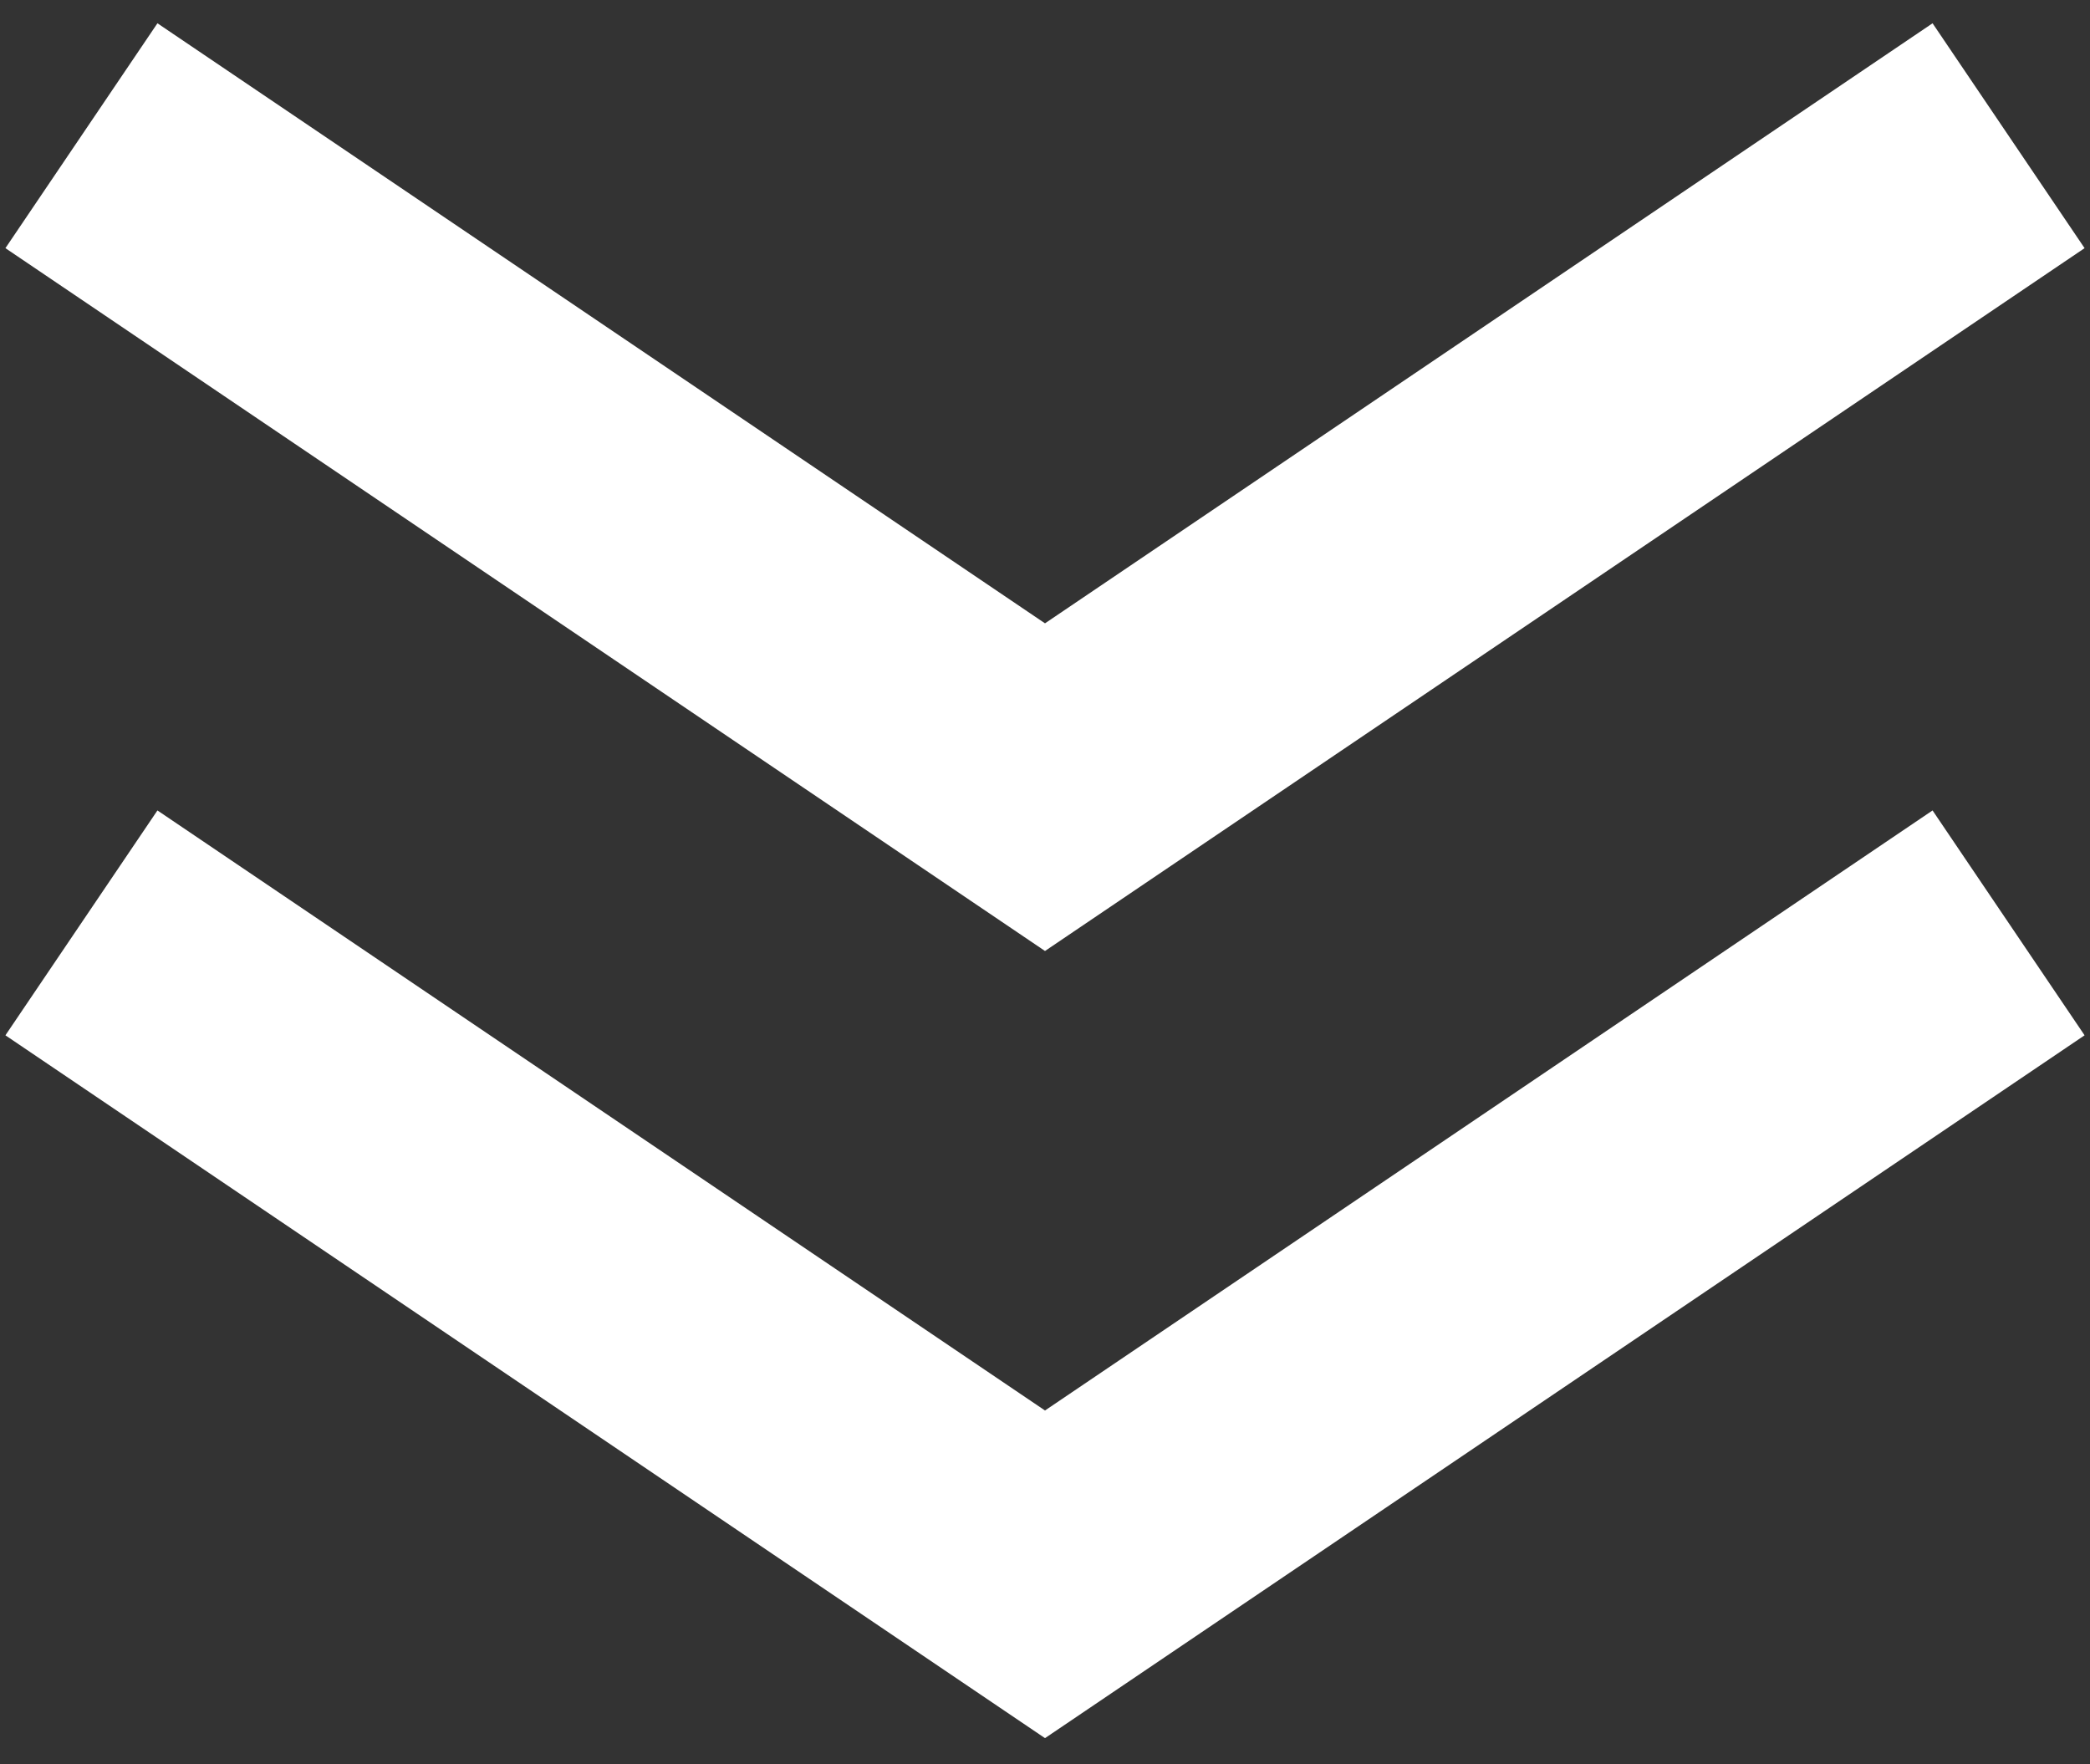
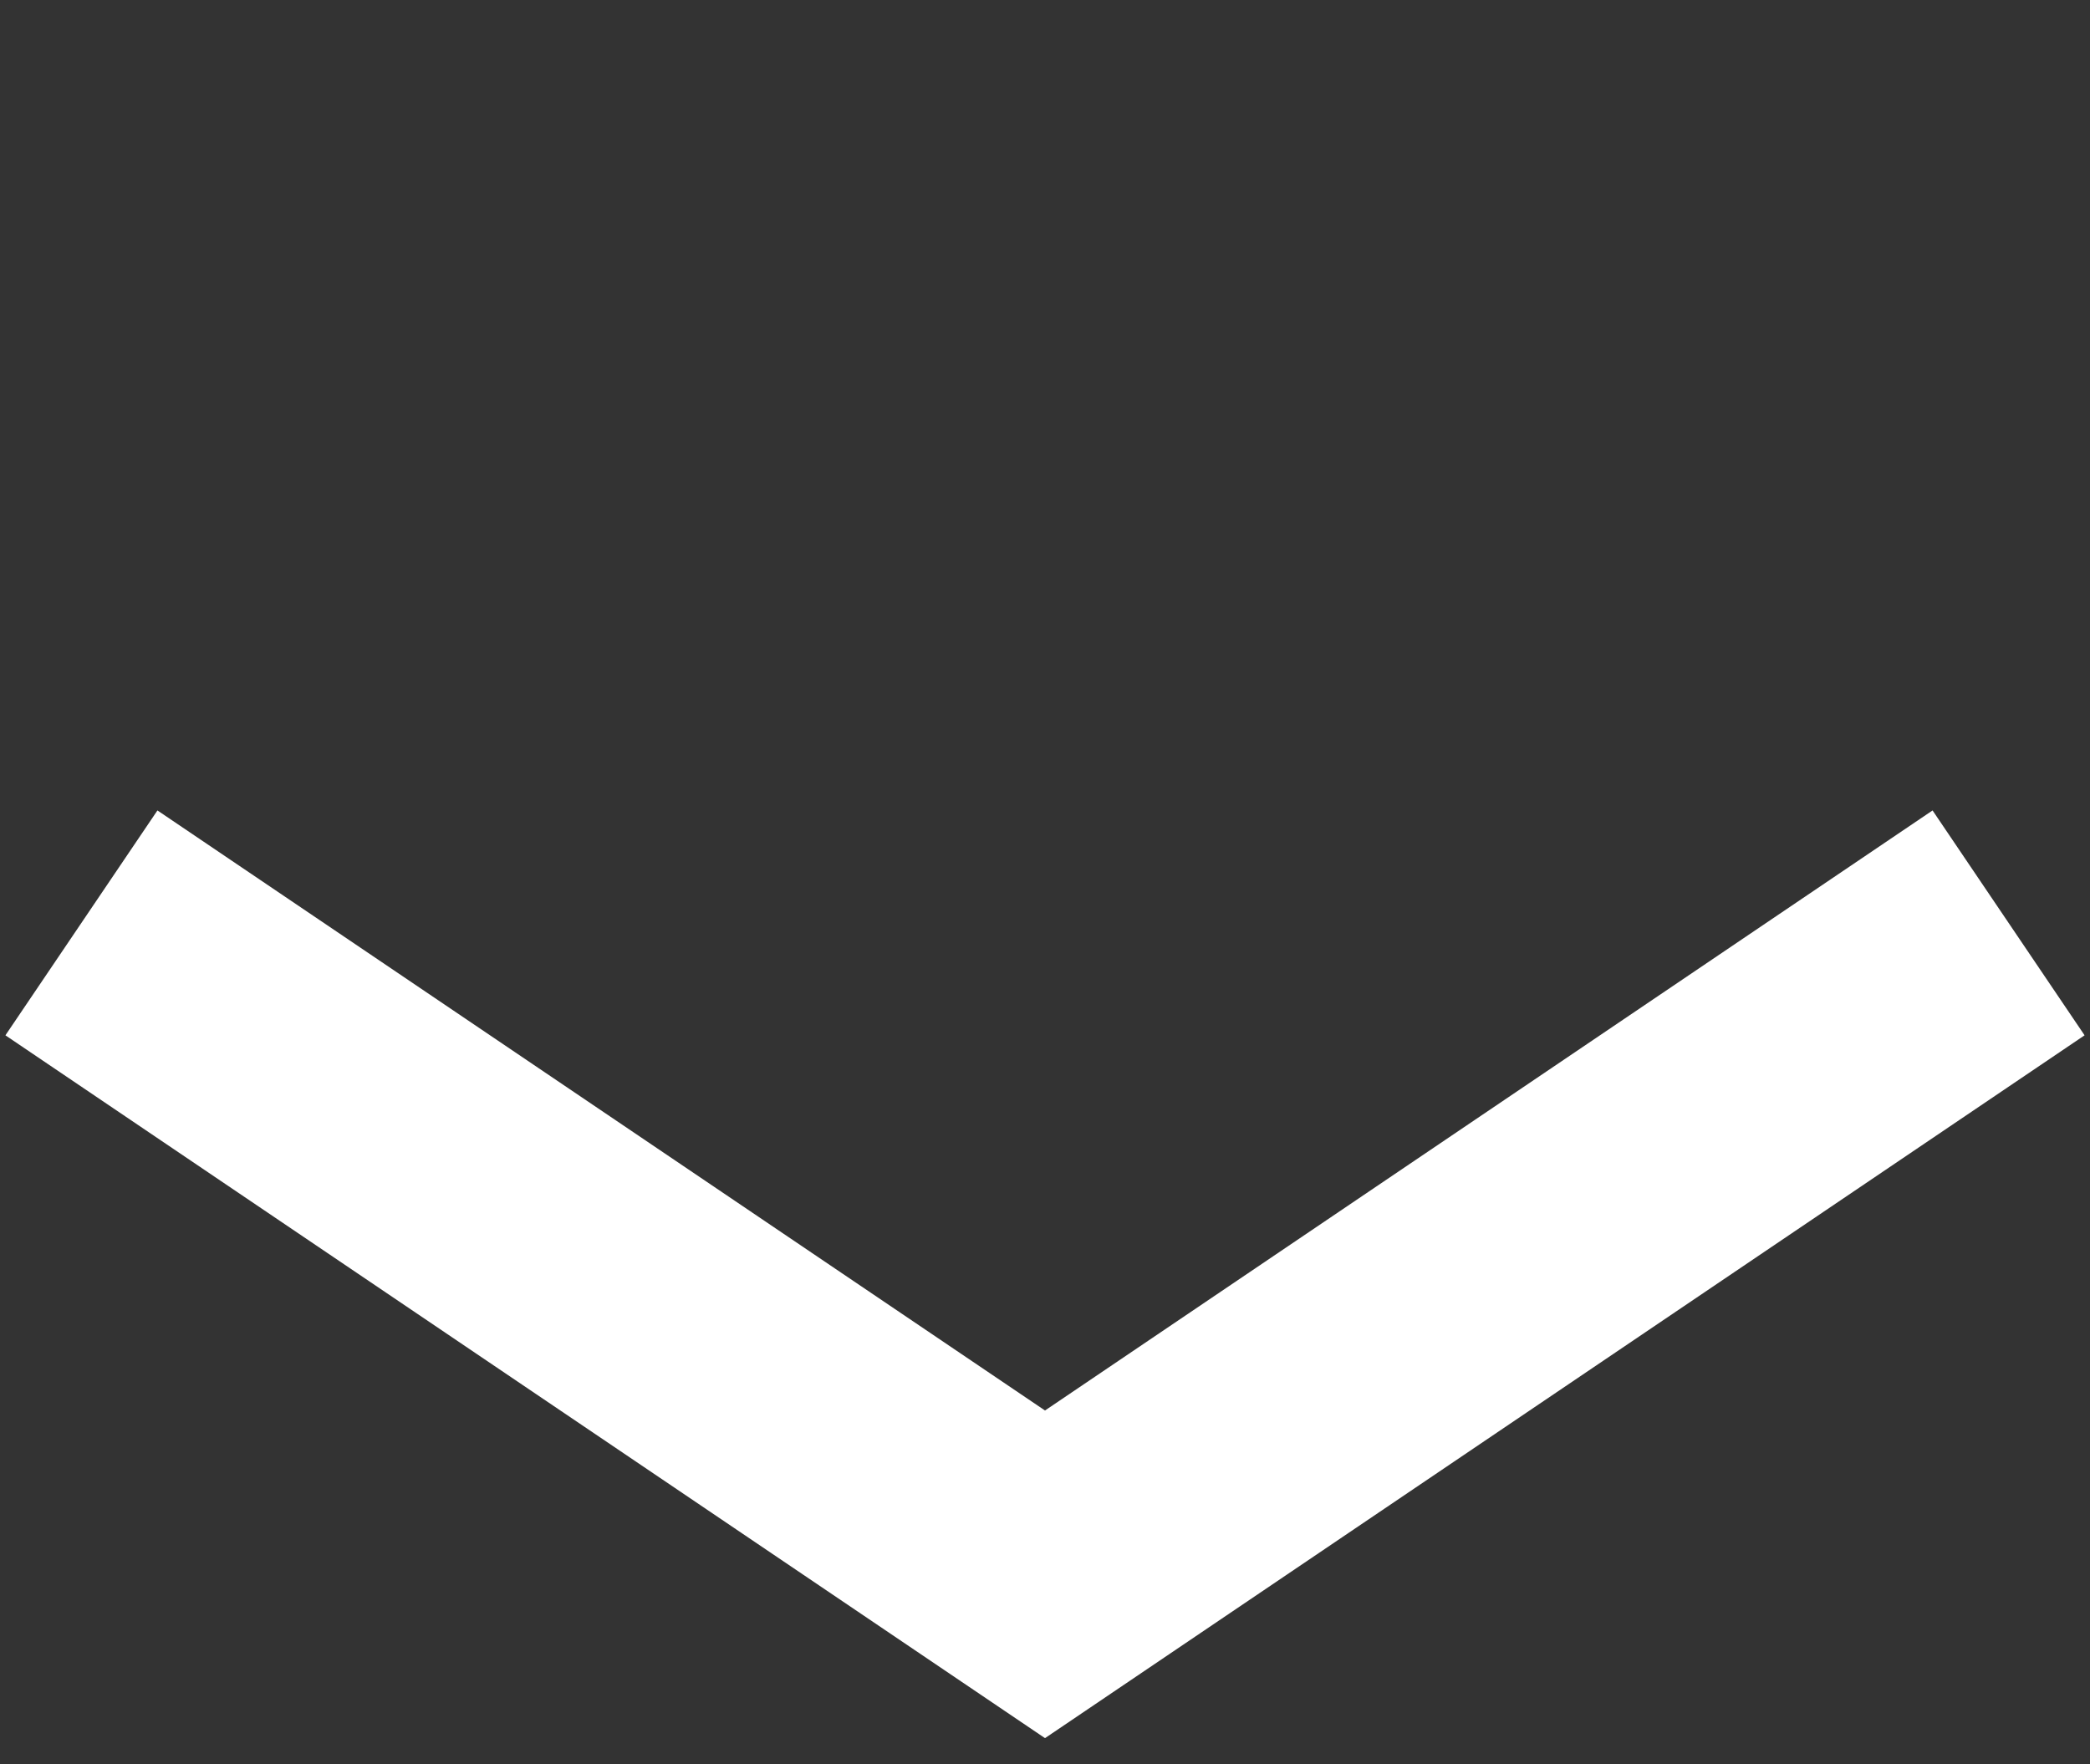
<svg xmlns="http://www.w3.org/2000/svg" width="77" height="65" viewBox="0 0 77 65" fill="none">
  <rect x="0" y="0" width="77" height="65" fill="#333333" stroke="none" />
  <g clip-path="url(#clip0_244_4)">
-     <path d="M3 5L38.5 29L74 5" stroke="white" stroke-width="10" />
    <path d="M3 34L38.5 58L74 34" stroke="white" stroke-width="10" />
  </g>
  <defs>
    <clipPath id="clip0_244_4">
      <rect width="77" height="65" fill="white" />
    </clipPath>
  </defs>
</svg>